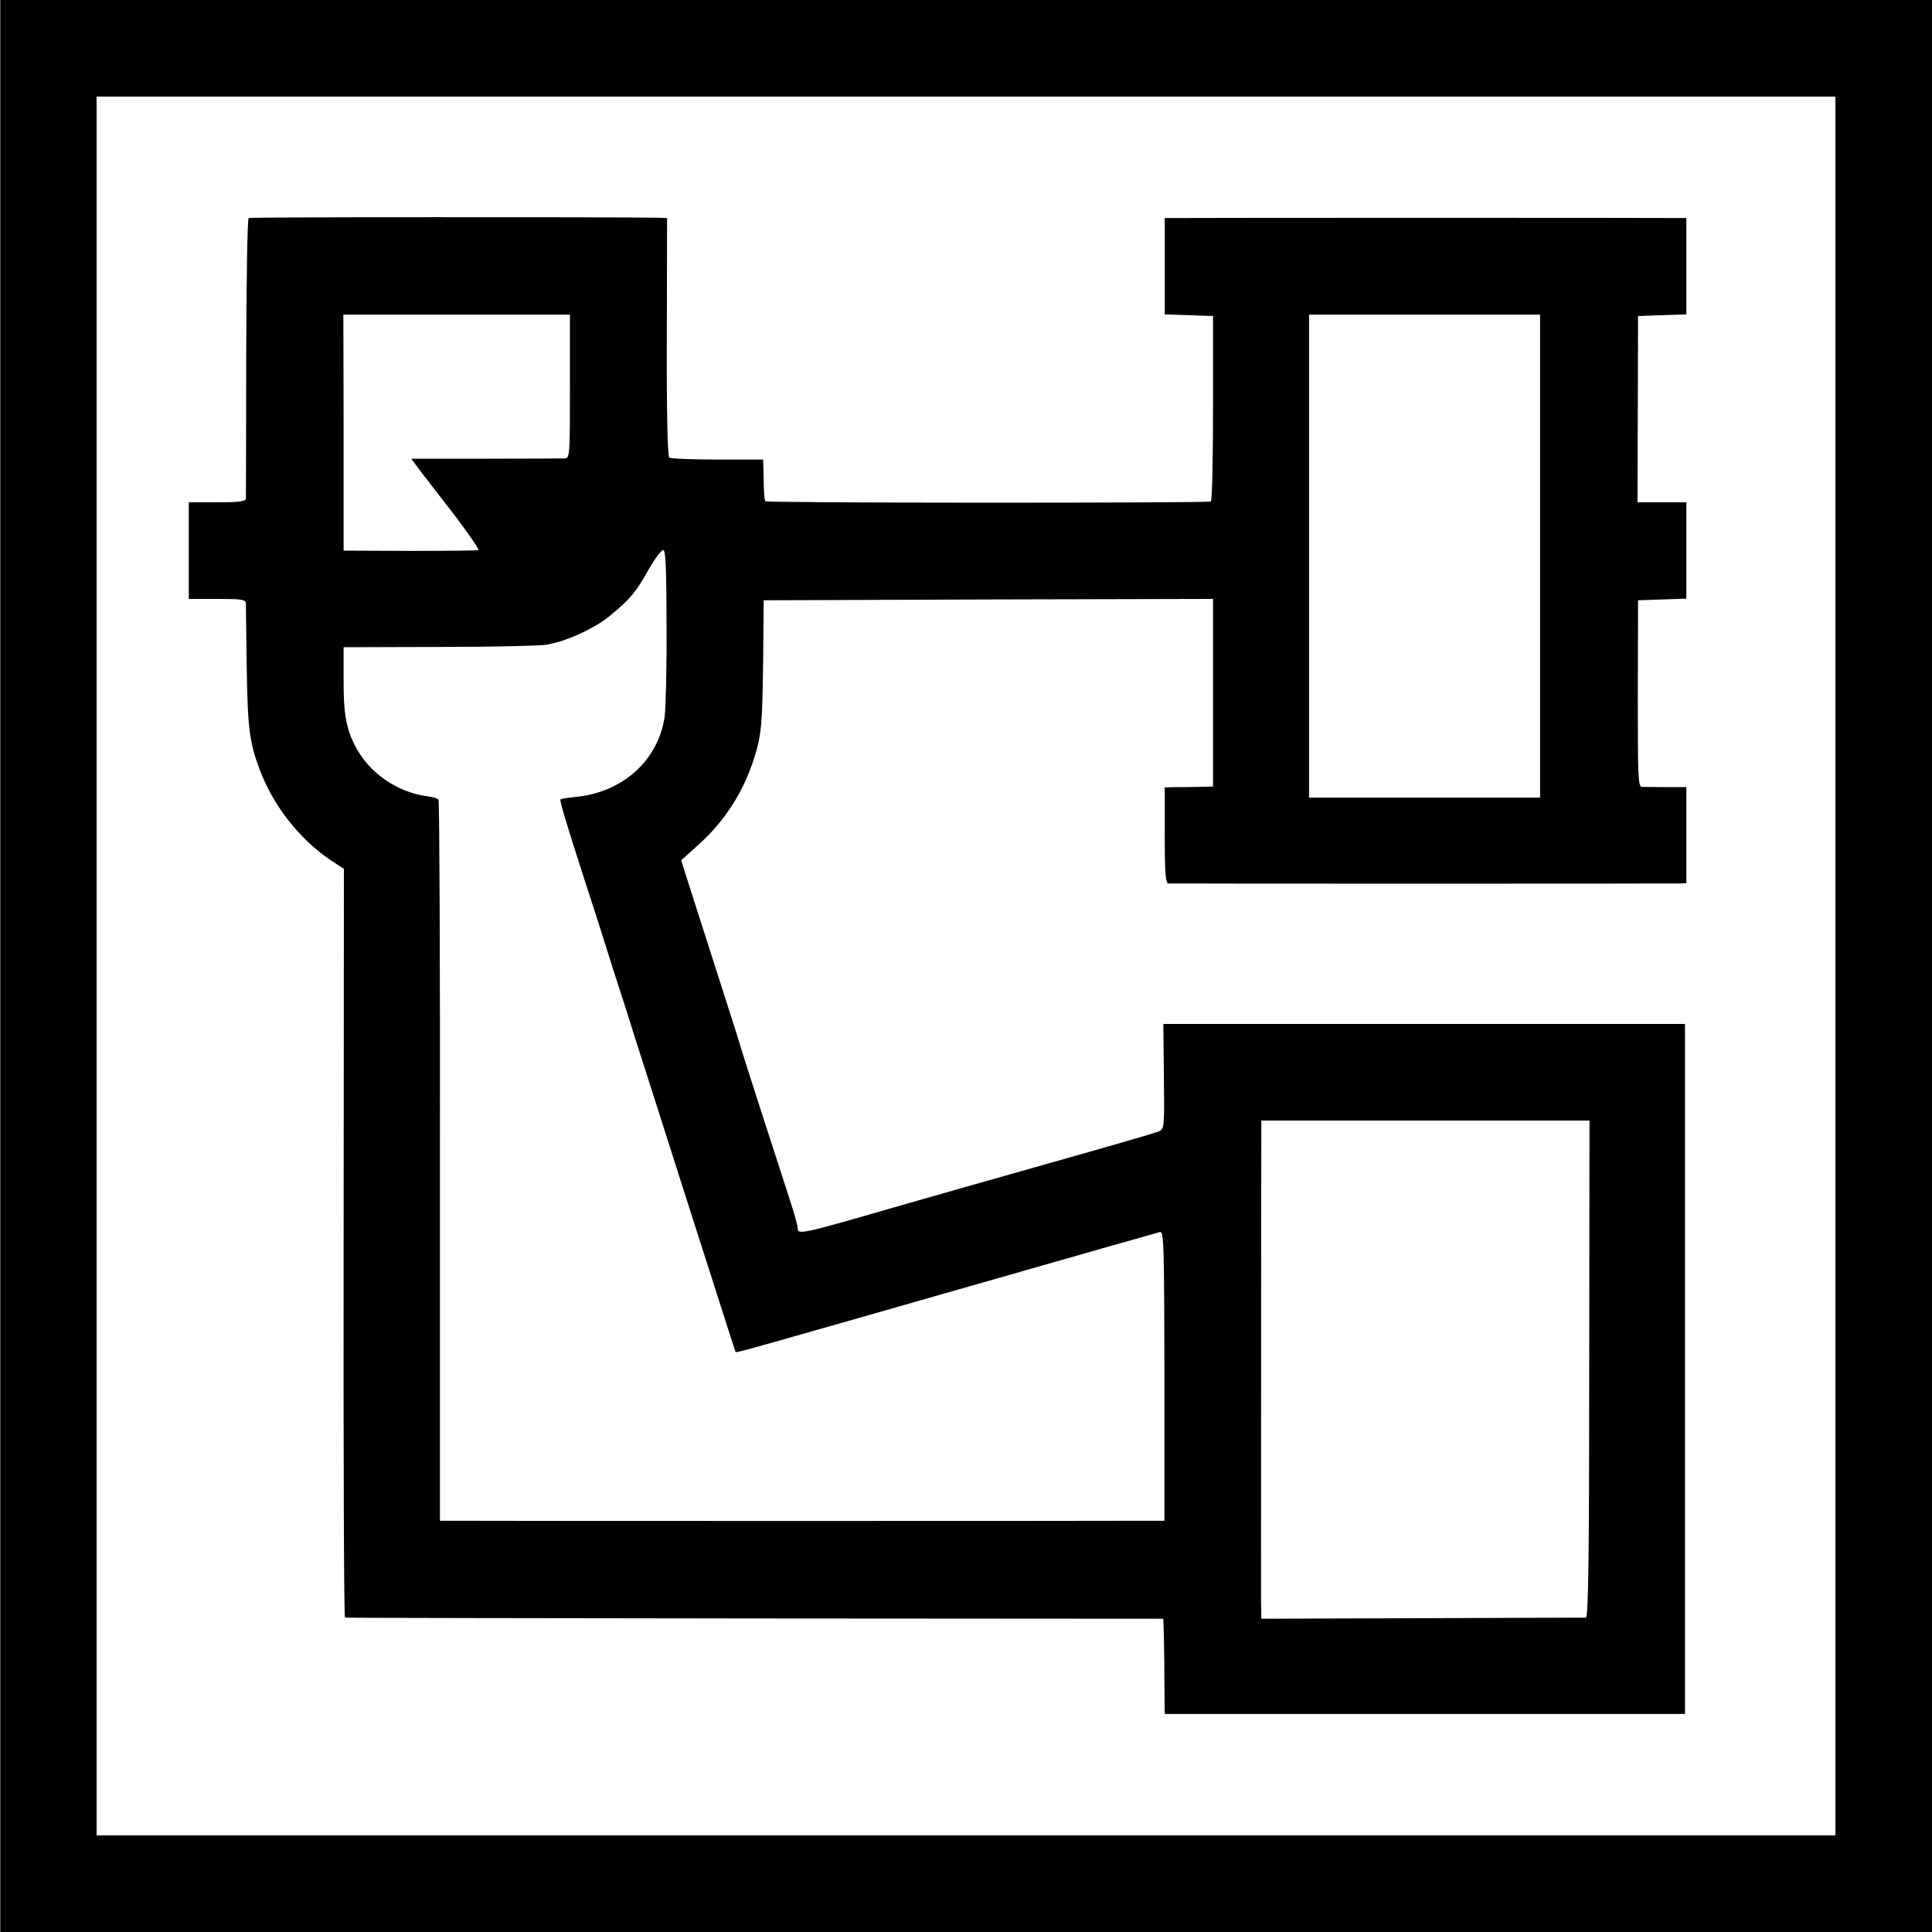
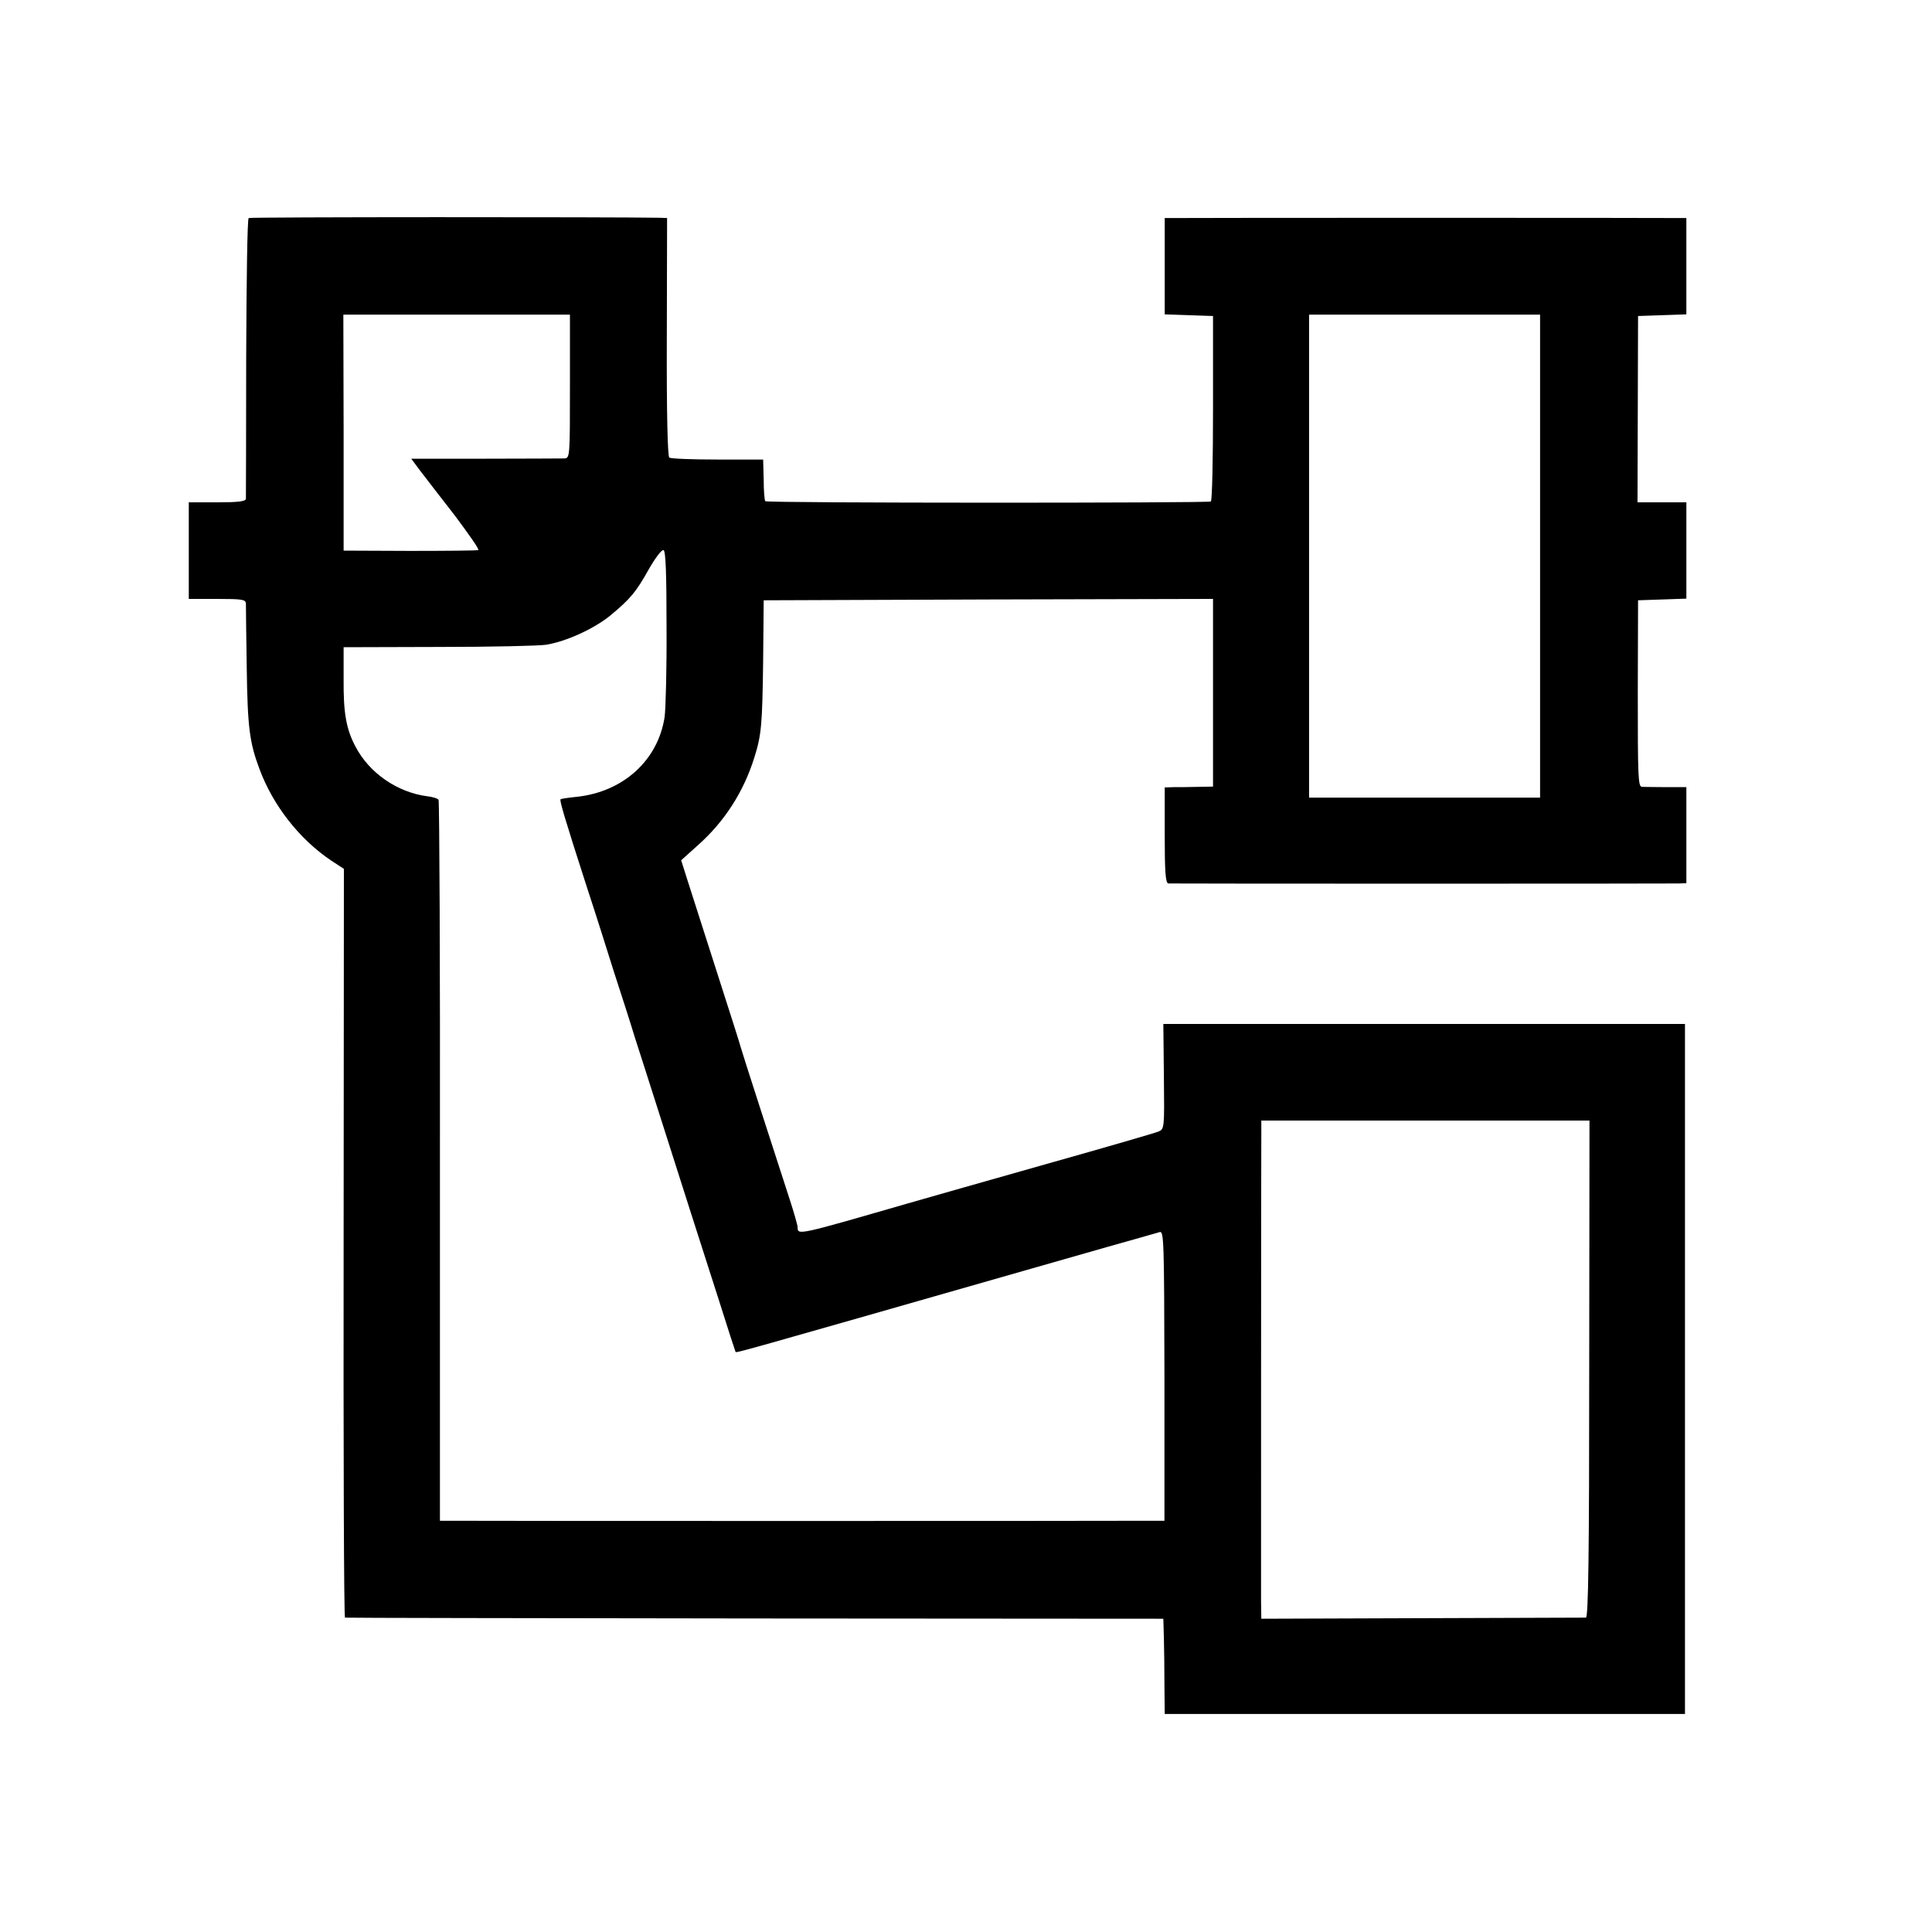
<svg xmlns="http://www.w3.org/2000/svg" version="1.0" width="700pt" height="700pt" viewBox="0 0 700 700" preserveAspectRatio="xMidYMid meet">
  <g transform="translate(0,700) scale(0.1,-0.1)" fill="#000000" stroke="none">
-     <path d="M1 3500 l0 -3500 3500 0 3499 0 0 3500 0 3500 -3499 0 -3500 0 0 -3500z m6649 0 l0 -3150 -3150 0 -3150 0 0 3150 0 3150 3150 0 3150 0 0 -3150z" />
    <path d="M901 6210 c-5 -3 -8 -230 -9 -505 0 -275 -1 -506 -1 -512 -1 -10 -29 -13 -104 -13 l-103 0 0 -175 0 -175 103 0 c91 0 103 -2 104 -17 0 -10 1 -115 3 -233 3 -215 10 -270 46 -366 49 -132 144 -254 260 -332 l46 -30 -1 -1356 c-1 -746 1 -1356 5 -1357 3 -1 671 -2 1485 -3 l1480 -1 2 -70 c1 -38 2 -116 2 -172 l1 -103 943 0 942 0 0 1250 0 1250 -945 0 -945 0 2 -190 c2 -188 2 -191 -20 -200 -12 -5 -191 -57 -397 -115 -206 -58 -436 -124 -510 -145 -398 -115 -400 -116 -400 -87 0 7 -13 53 -29 102 -16 50 -62 191 -102 315 -40 124 -74 230 -75 235 -1 6 -39 125 -84 265 -45 140 -93 291 -107 334 l-25 79 60 54 c96 85 166 193 205 318 26 82 29 120 32 350 l2 220 814 3 814 2 0 -340 0 -340 -55 -1 c-30 -1 -70 -1 -87 -1 l-33 -1 0 -173 c0 -132 3 -174 13 -175 16 -1 1814 -1 1850 0 l27 1 0 174 0 174 -72 0 c-40 0 -80 1 -89 1 -14 1 -15 38 -15 339 l1 337 88 3 87 3 0 174 0 175 -88 0 -89 0 1 338 1 337 88 3 87 3 0 174 0 175 -27 0 c-37 1 -1789 1 -1830 0 l-33 0 0 -175 0 -174 87 -3 88 -3 0 -333 c0 -184 -3 -336 -8 -339 -10 -6 -1607 -6 -1614 1 -3 2 -6 37 -6 78 l-2 73 -165 0 c-91 0 -169 3 -175 7 -6 4 -10 160 -9 437 l1 431 -26 1 c-176 3 -1485 3 -1490 -1z m1164 -610 c0 -253 0 -260 -20 -261 -11 0 -140 -1 -288 -1 l-267 0 32 -43 c18 -24 75 -97 126 -163 50 -67 89 -122 85 -125 -5 -2 -116 -3 -248 -3 l-240 1 0 428 -1 427 411 0 410 0 0 -260z m3515 53 c0 -200 0 -1474 0 -1520 l0 -23 -419 0 -418 0 0 875 0 875 419 0 418 0 0 -207z m-3165 -924 c1 -151 -3 -298 -7 -327 -24 -157 -150 -271 -318 -289 -30 -3 -57 -7 -59 -9 -4 -4 13 -63 94 -314 30 -91 74 -230 99 -310 26 -80 60 -185 75 -235 16 -49 59 -184 96 -300 37 -115 86 -271 110 -345 24 -74 69 -216 101 -315 31 -99 58 -181 59 -183 4 -4 -17 -10 1070 301 143 41 269 77 280 80 34 9 169 48 187 53 15 4 16 -34 17 -521 l0 -525 -82 0 c-124 -1 -2424 -1 -2488 0 l-55 0 0 1301 c1 715 -2 1305 -5 1311 -3 5 -22 11 -41 13 -108 14 -210 84 -260 180 -34 64 -44 123 -43 245 l0 115 345 1 c190 0 365 4 389 8 73 12 171 57 230 104 75 62 95 86 142 170 23 40 46 71 53 69 8 -3 11 -83 11 -278z m3343 -2689 c0 -671 -3 -900 -12 -901 -6 0 -273 -1 -593 -2 l-583 -2 -1 65 c0 63 0 1611 1 1698 l0 42 594 0 595 0 -1 -900z" />
  </g>
</svg>